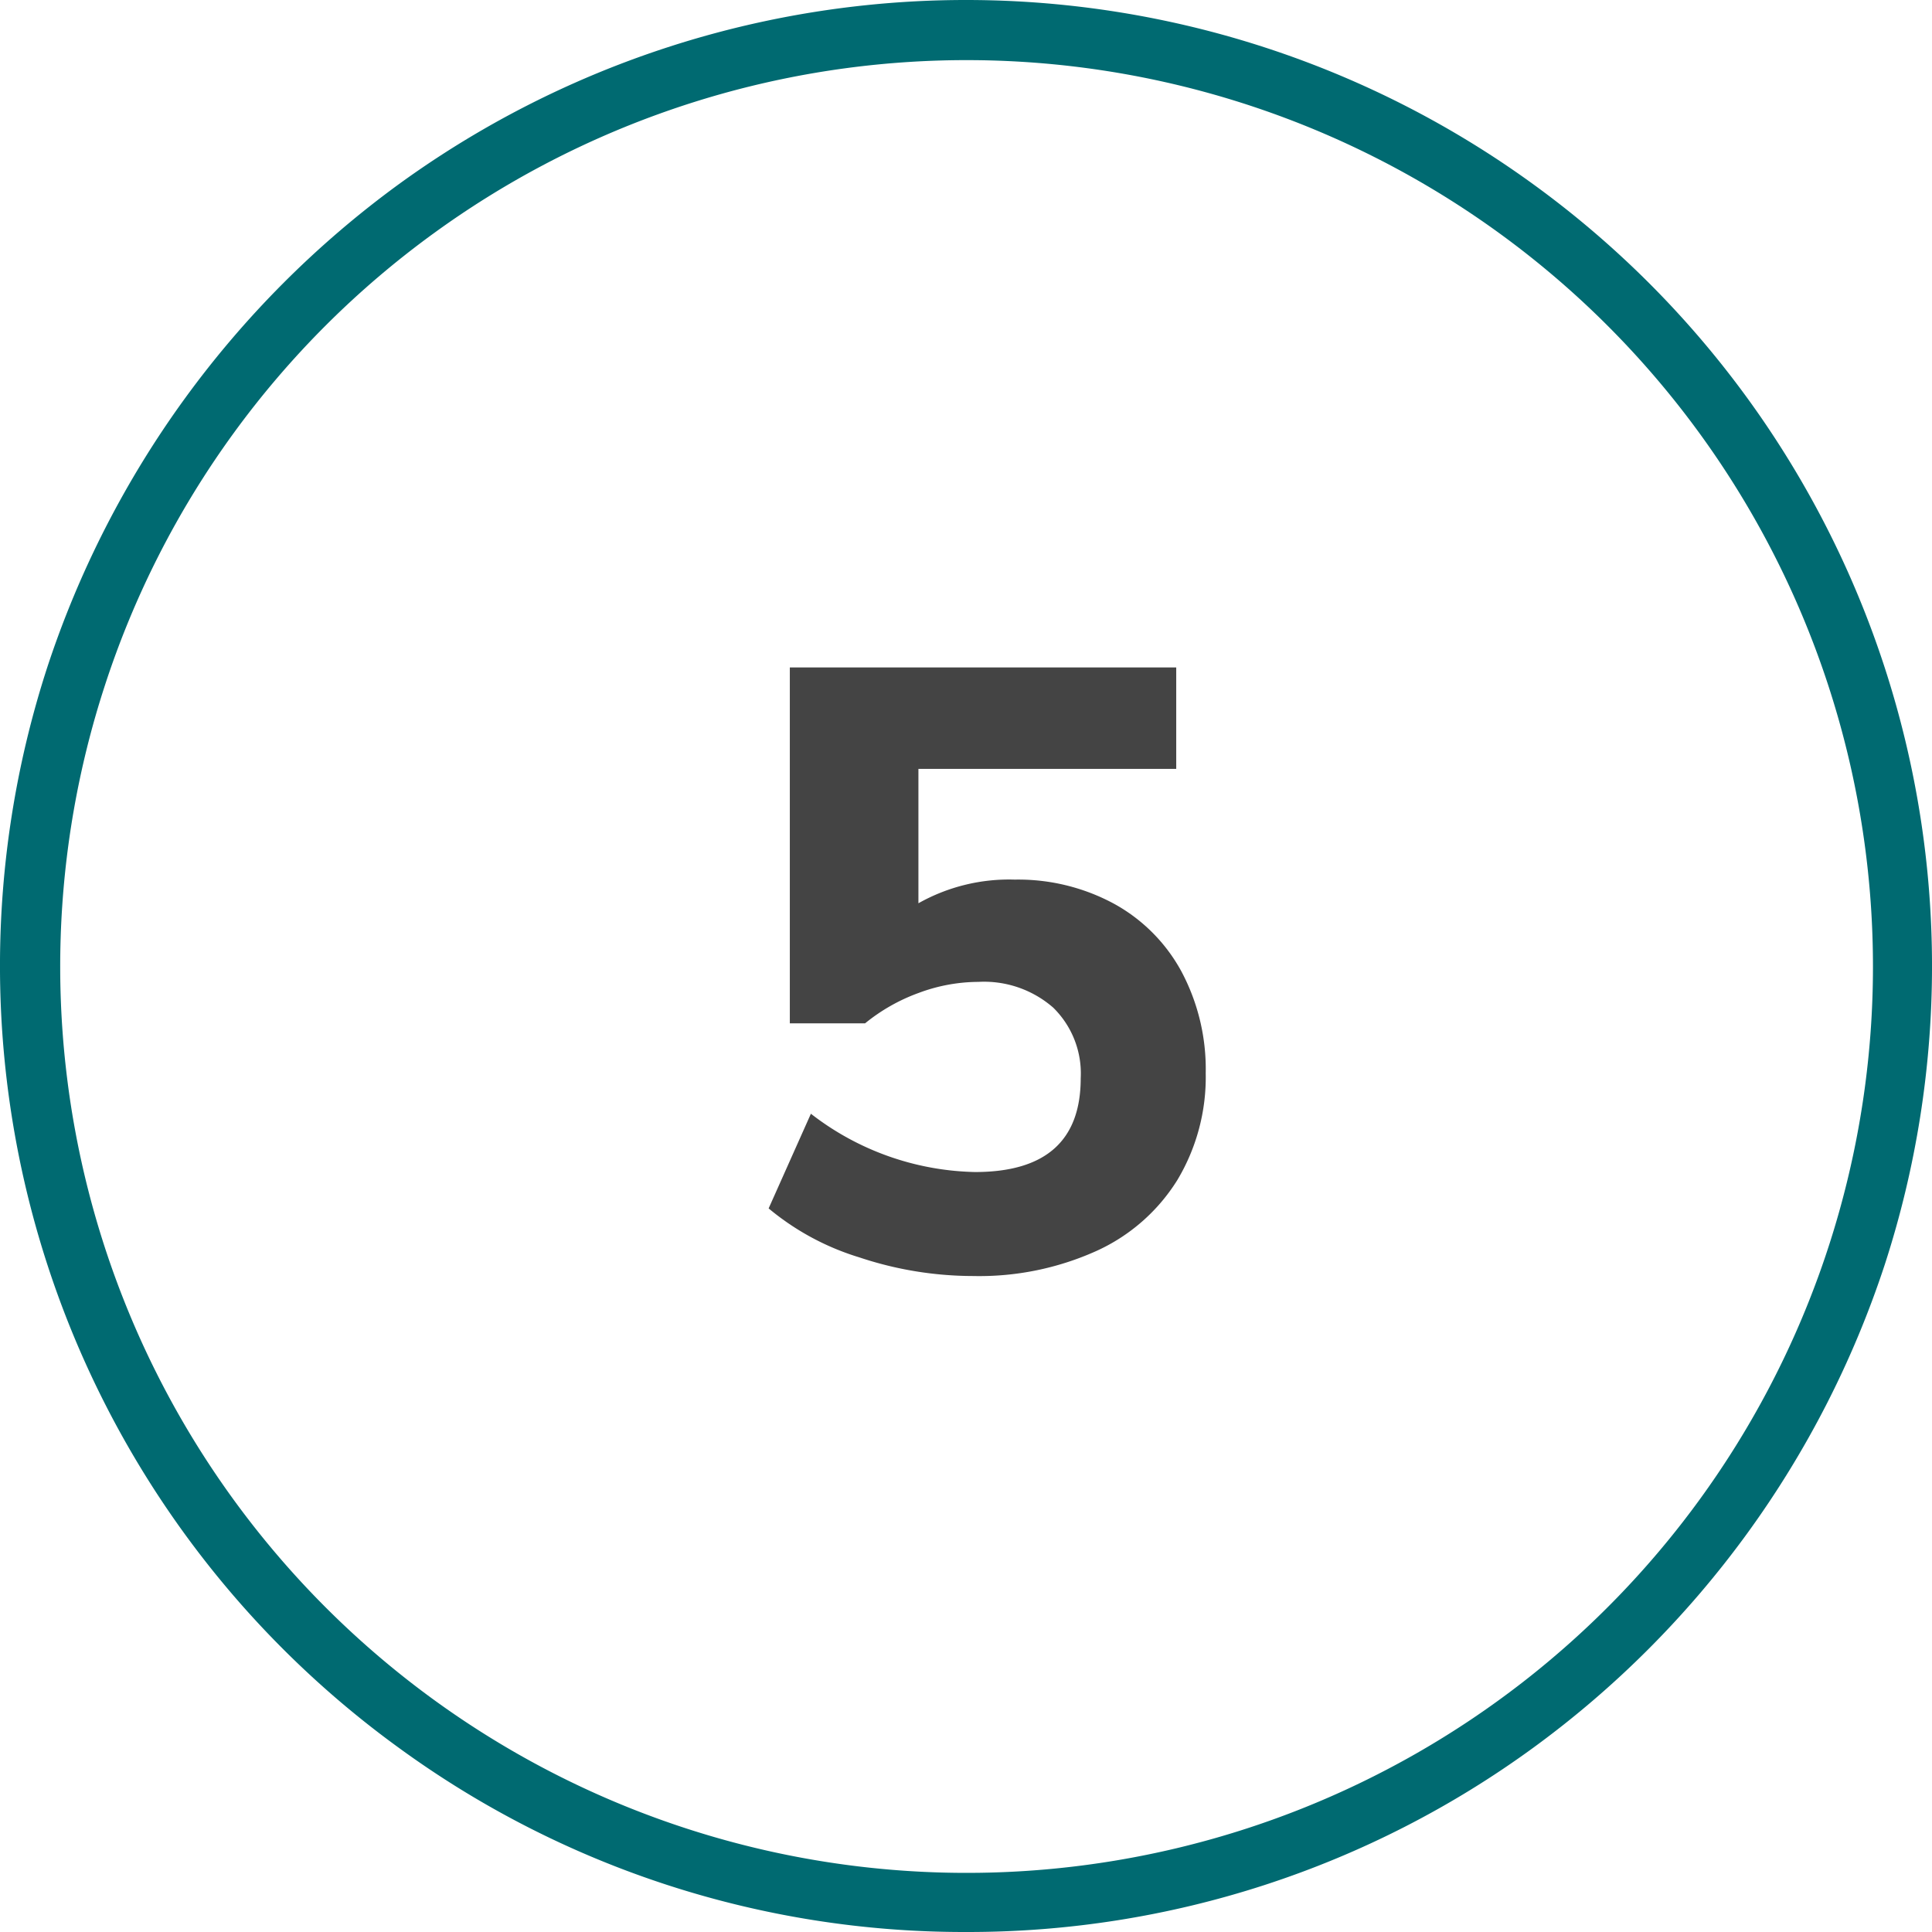
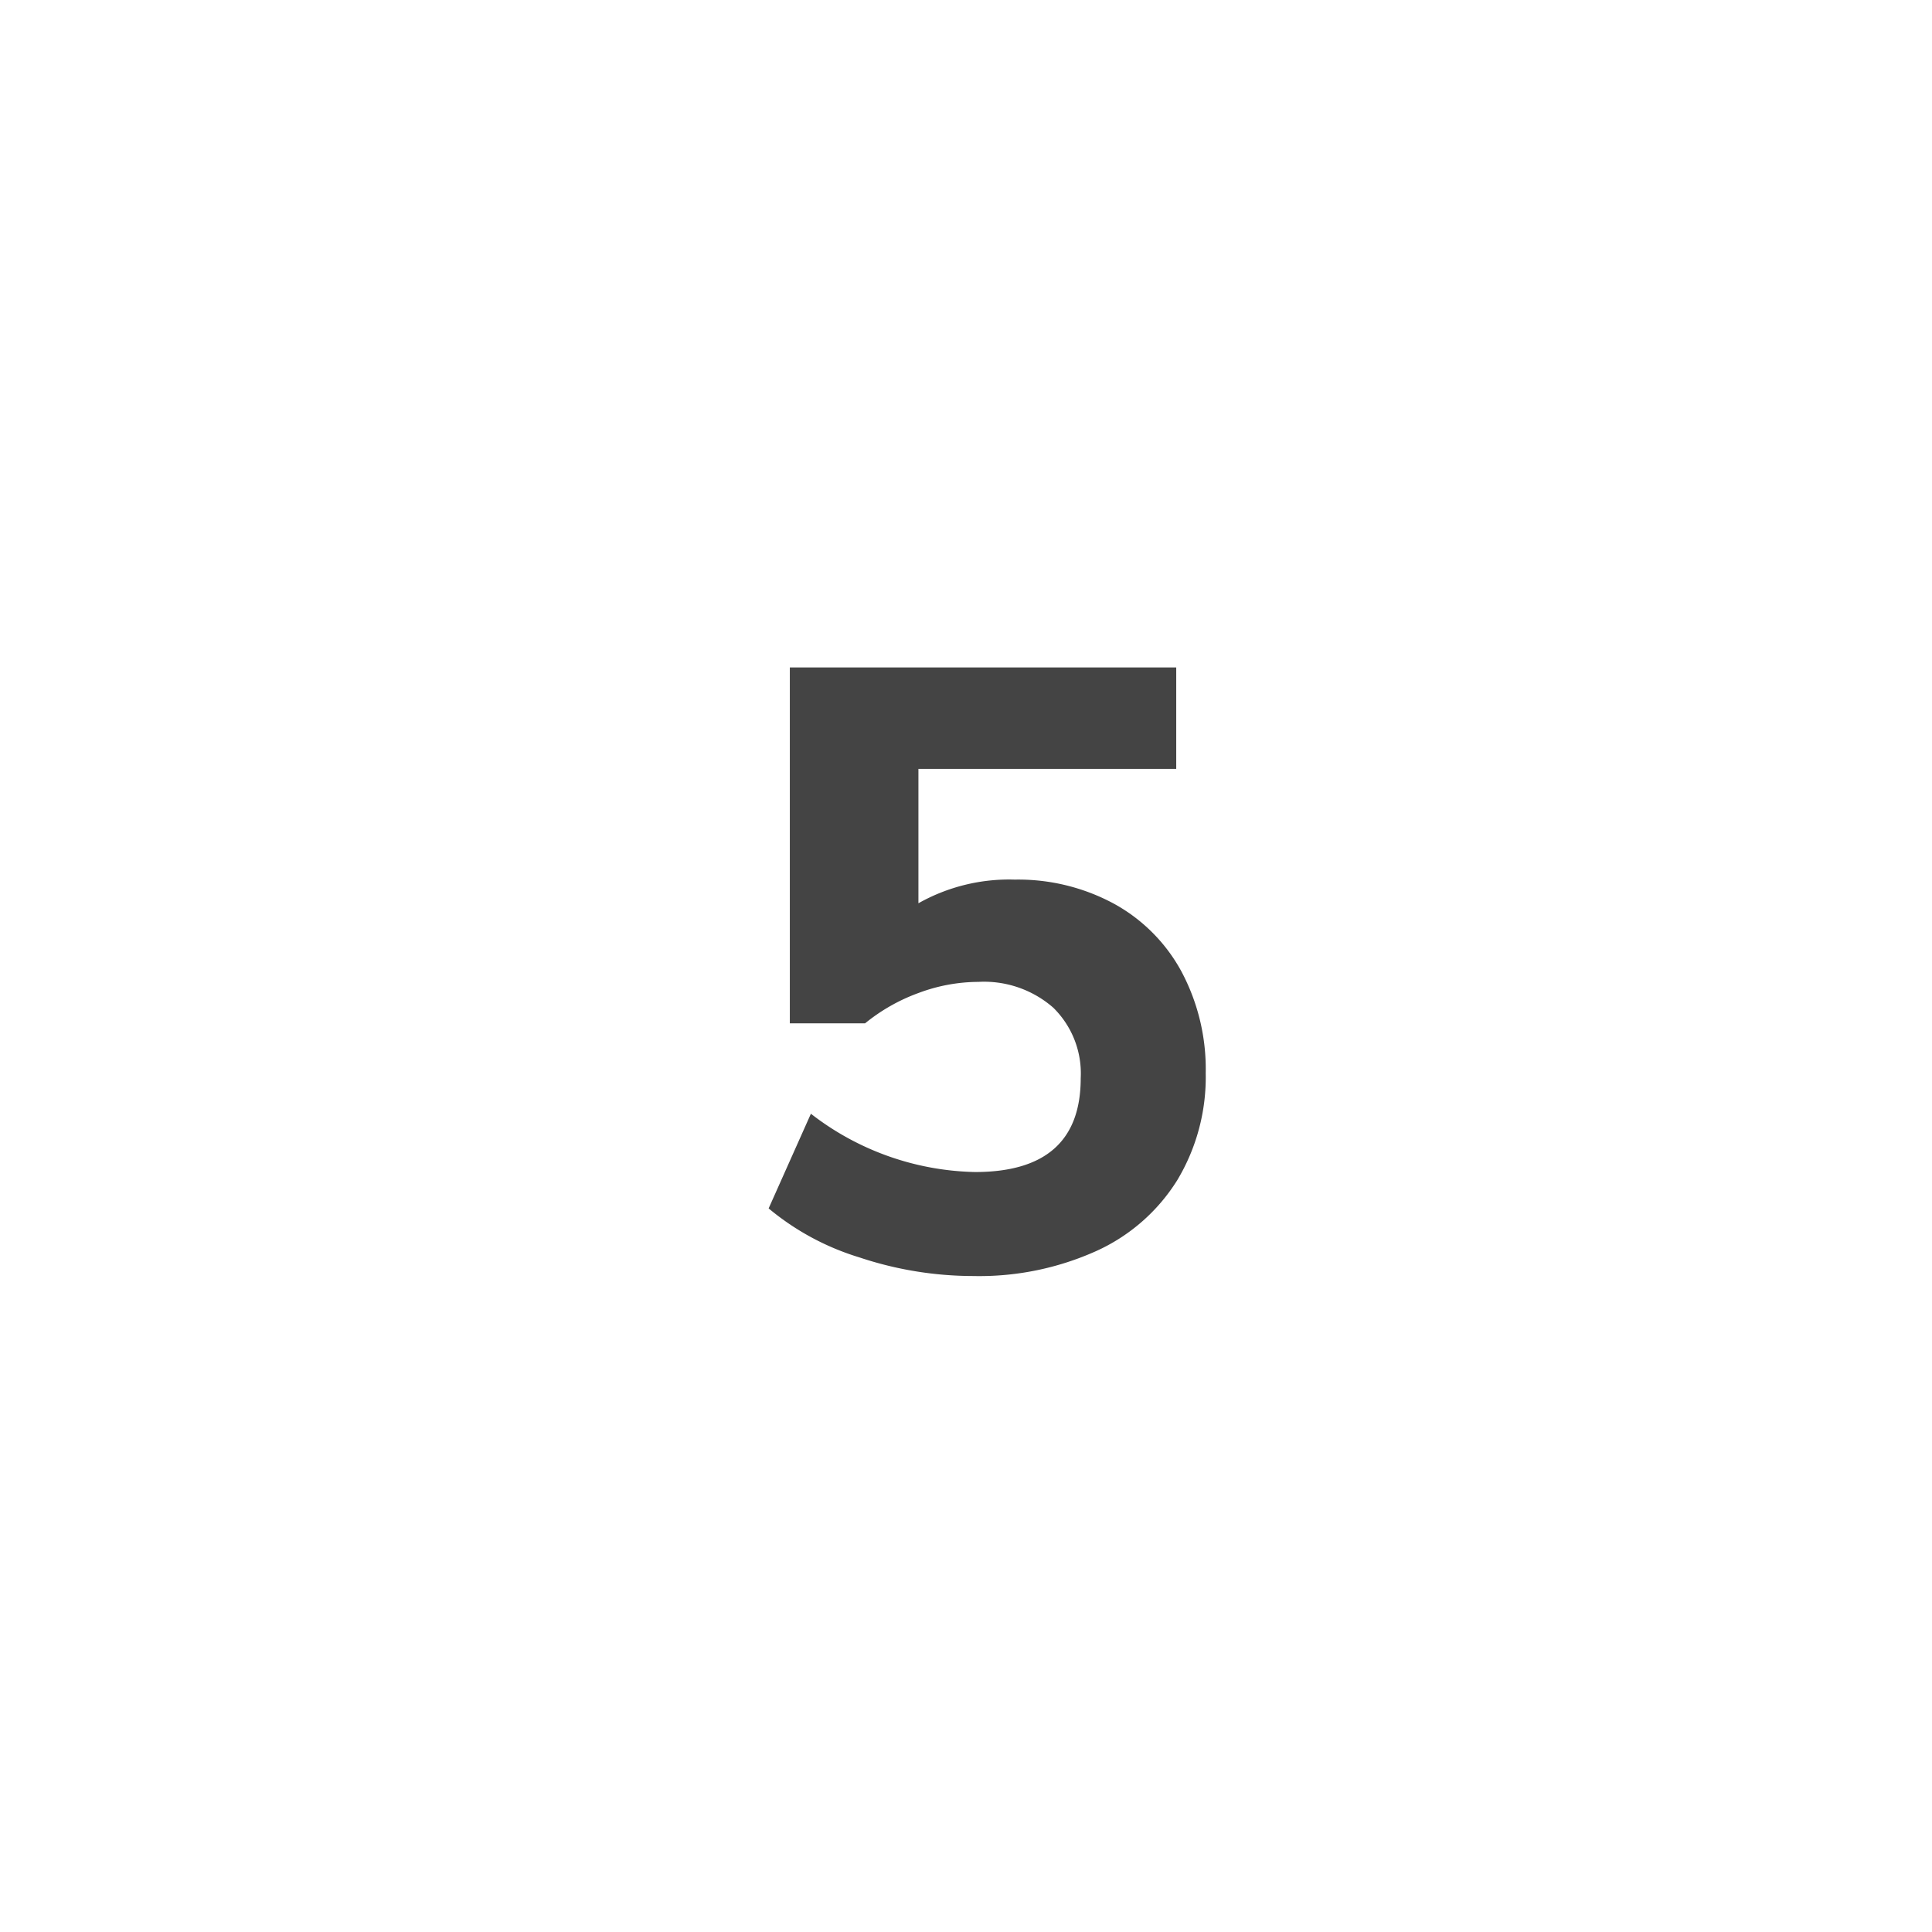
<svg xmlns="http://www.w3.org/2000/svg" viewBox="0 0 64 64">
  <defs>
    <style>.cls-1{fill:#006a71;}.cls-2{fill:#444;}</style>
  </defs>
  <g id="Circle">
    <g id="Colour">
-       <path class="cls-1" d="M32,64a31.766,31.766,0,0,1-18.808-6.116A32,32,0,0,1,1.564,22.111h0A32.281,32.281,0,0,1,13.192,6.116a31.977,31.977,0,0,1,37.616,0A32,32,0,0,1,62.436,41.889,32.286,32.286,0,0,1,50.808,57.884,31.766,31.766,0,0,1,32,64ZM3.467,22.729a30.025,30.025,0,1,0,10.9-15,29.967,29.967,0,0,0-10.9,15Z" />
-     </g>
+       </g>
  </g>
  <g id="Muli">
    <path class="cls-2" d="M36.9,29.936a5.608,5.608,0,0,1,2.241,2.254,6.875,6.875,0,0,1,.8,3.36A6.631,6.631,0,0,1,39,39.092a6.147,6.147,0,0,1-2.689,2.352,9.44,9.44,0,0,1-4.074.826,11.934,11.934,0,0,1-3.765-.616,8.6,8.6,0,0,1-3.01-1.624l1.4-3.136A9.159,9.159,0,0,0,32.3,38.825q3.5,0,3.5-3.107a3.053,3.053,0,0,0-.91-2.338,3.481,3.481,0,0,0-2.479-.854,5.7,5.7,0,0,0-1.973.364A6.1,6.1,0,0,0,28.656,33.9H26.164V22.11h12.8v3.36h-8.54v4.452a6.123,6.123,0,0,1,3.192-.784A6.676,6.676,0,0,1,36.9,29.936Z" />
  </g>
</svg>